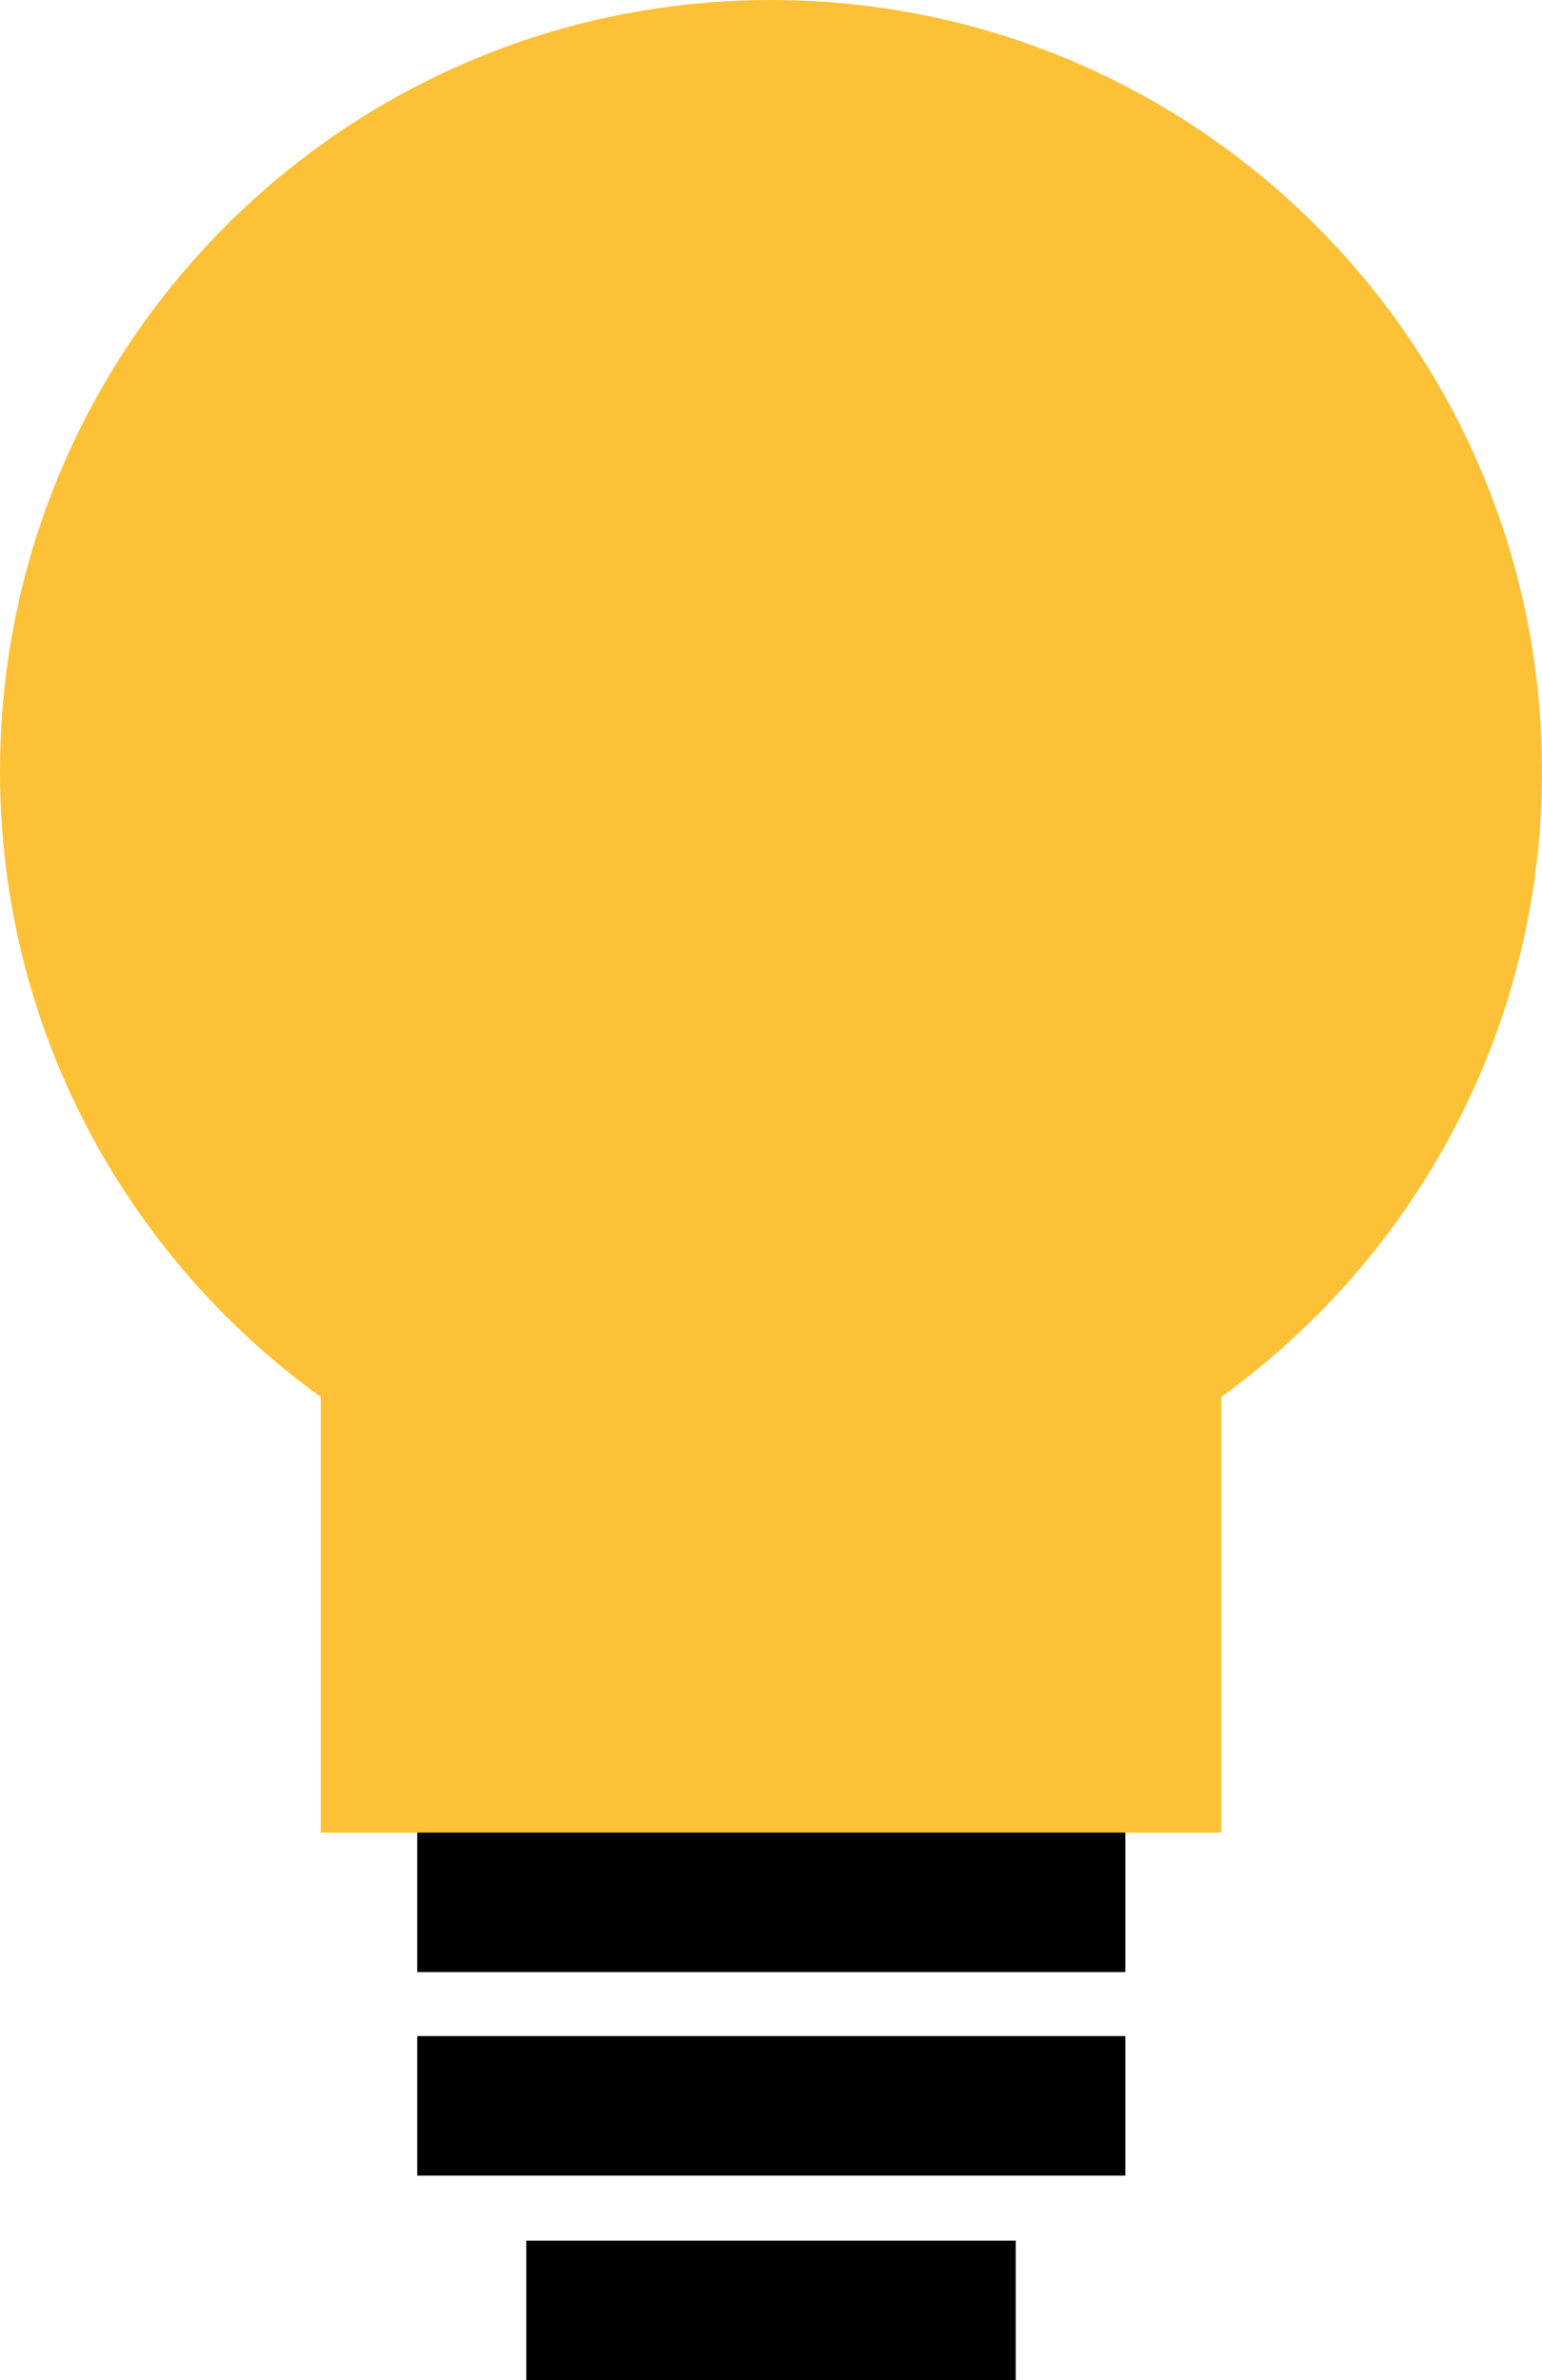
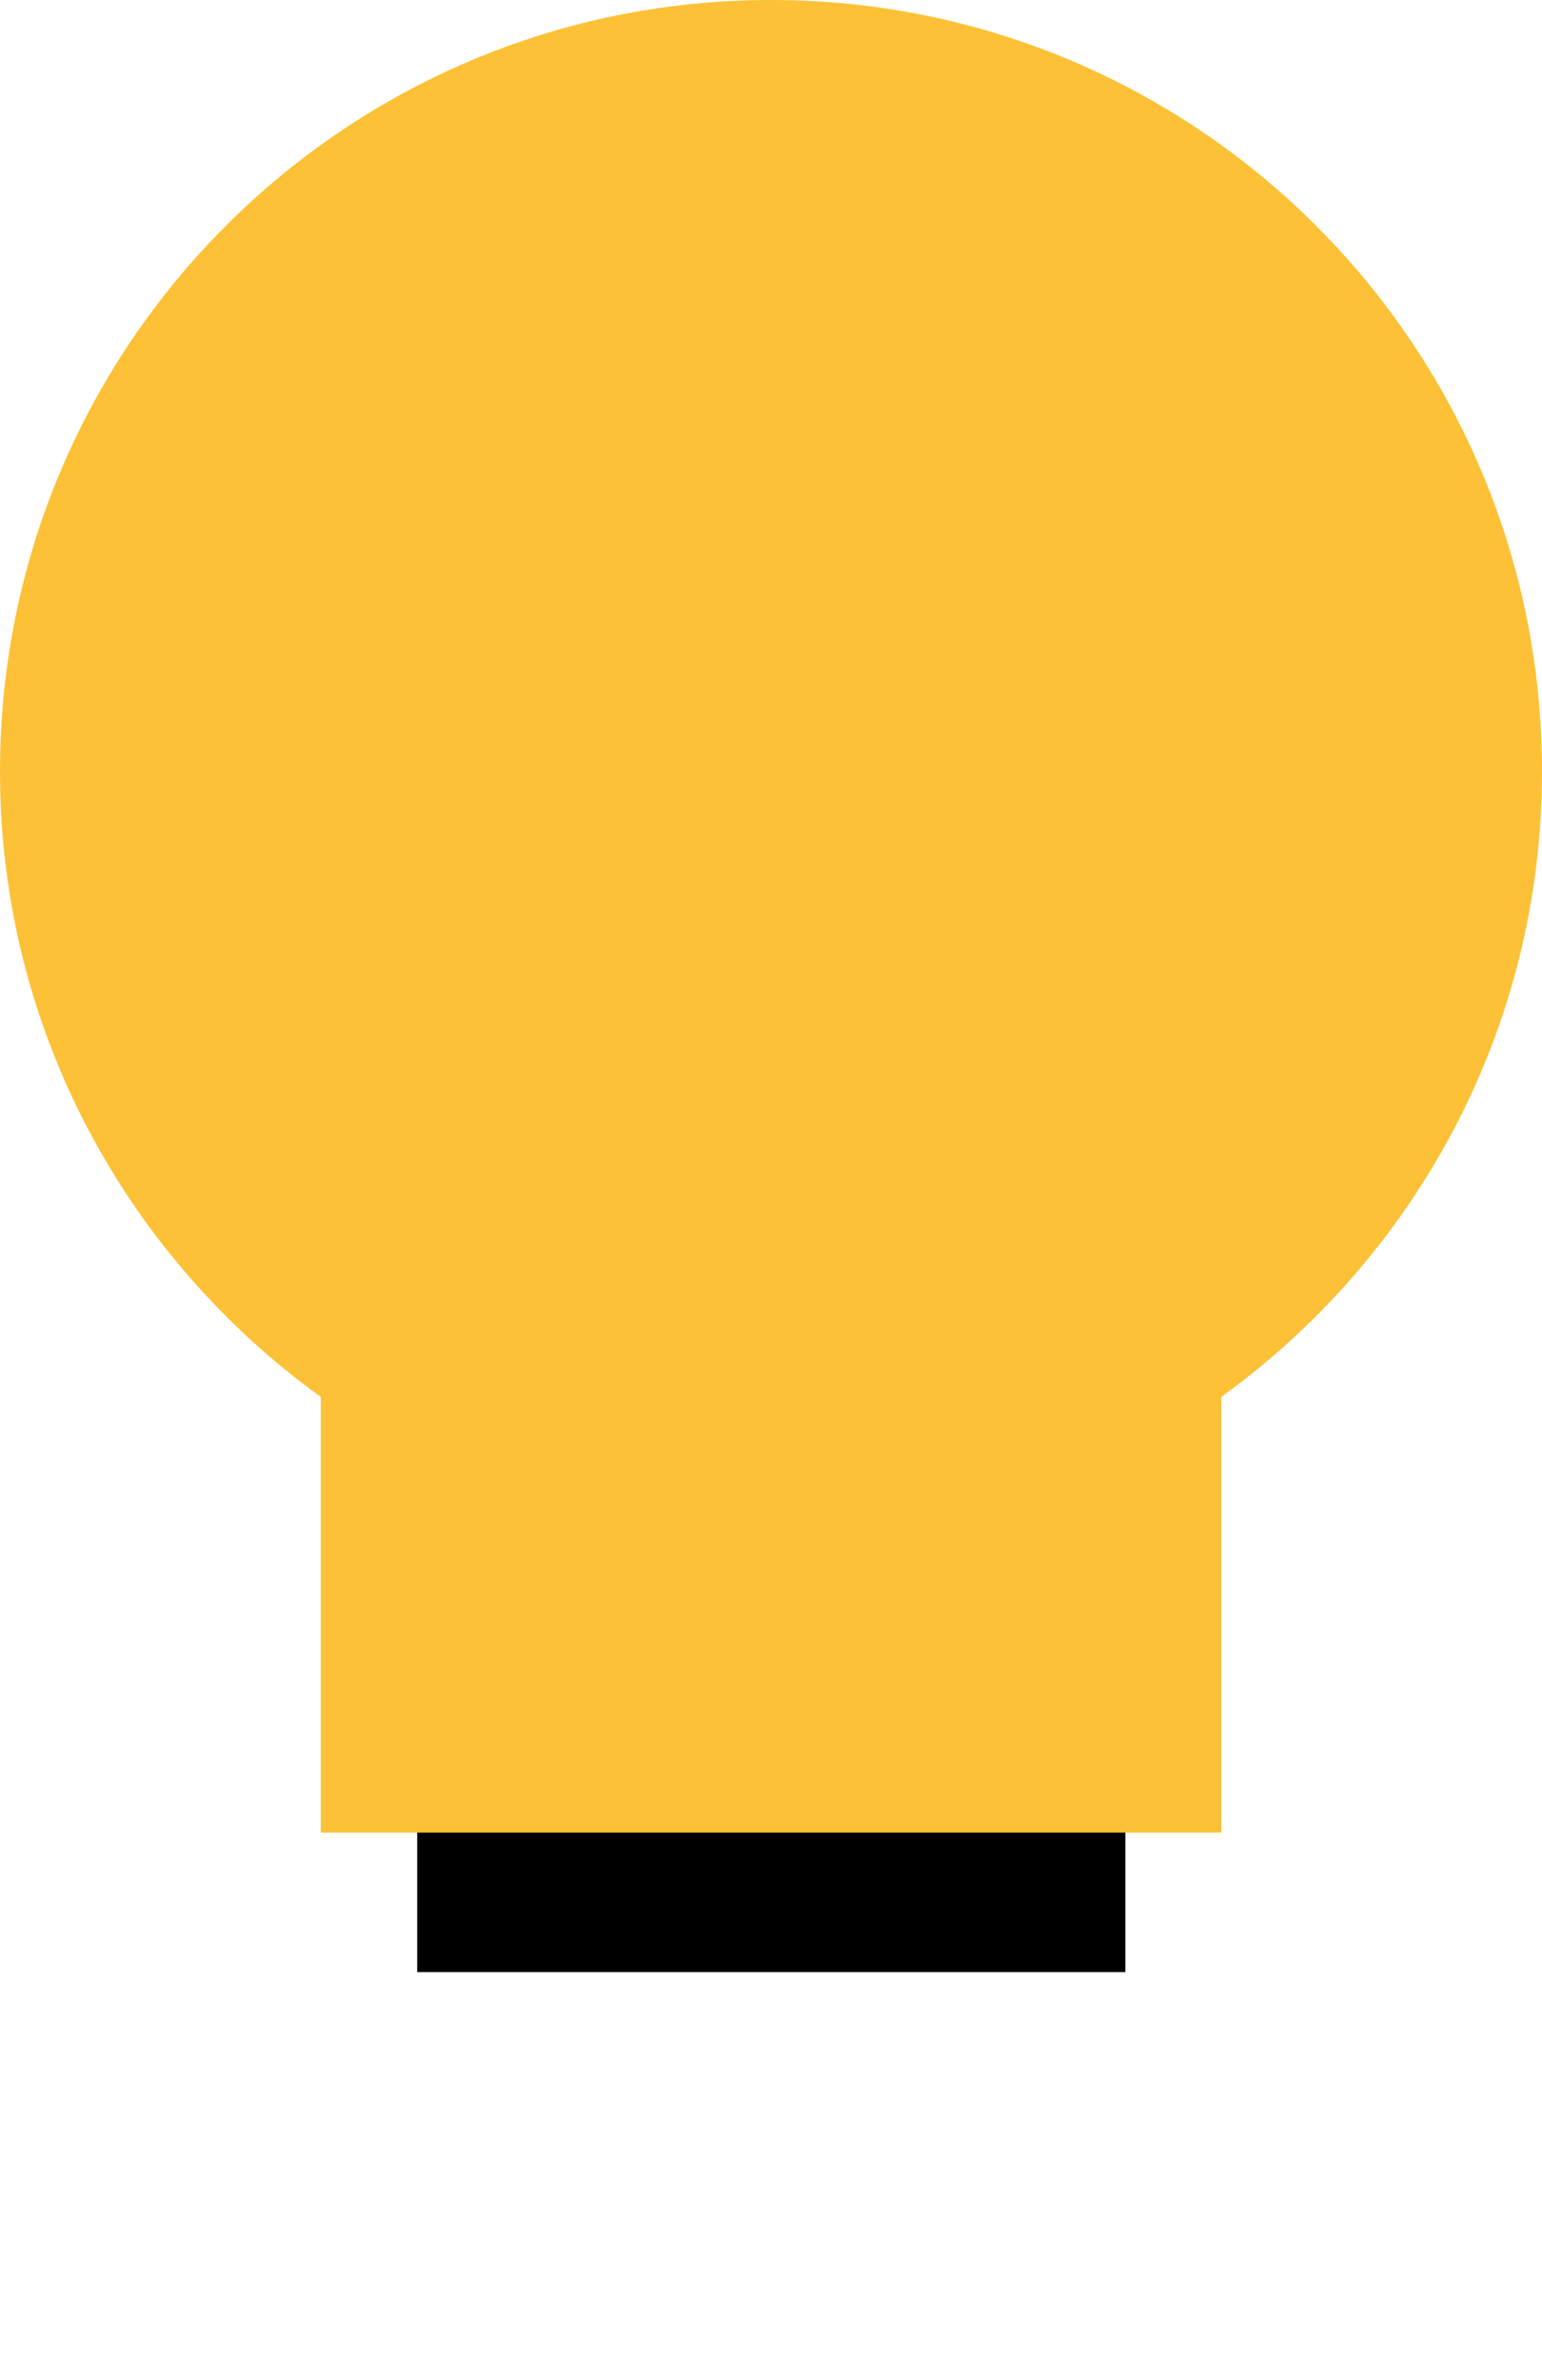
<svg xmlns="http://www.w3.org/2000/svg" id="Layer_2" data-name="Layer 2" width="27.98" height="43.16" viewBox="0 0 27.98 43.16">
  <defs>
    <style>
      .cls-1 {
        fill: #fcc136;
      }
    </style>
  </defs>
  <g id="Layer_1-2" data-name="Layer 1">
    <g>
      <path class="cls-1" d="M27.98,13.99C27.98,6.26,21.72,0,13.99,0S0,6.26,0,13.99c0,4.67,2.3,8.8,5.82,11.34v7.9h16.34v-7.9c3.52-2.54,5.82-6.67,5.82-11.34Z" />
      <rect x="7.57" y="33.23" width="12.85" height="2.53" />
-       <rect x="7.57" y="36.92" width="12.85" height="2.53" />
-       <rect x="9.55" y="40.63" width="8.88" height="2.53" />
    </g>
  </g>
</svg>